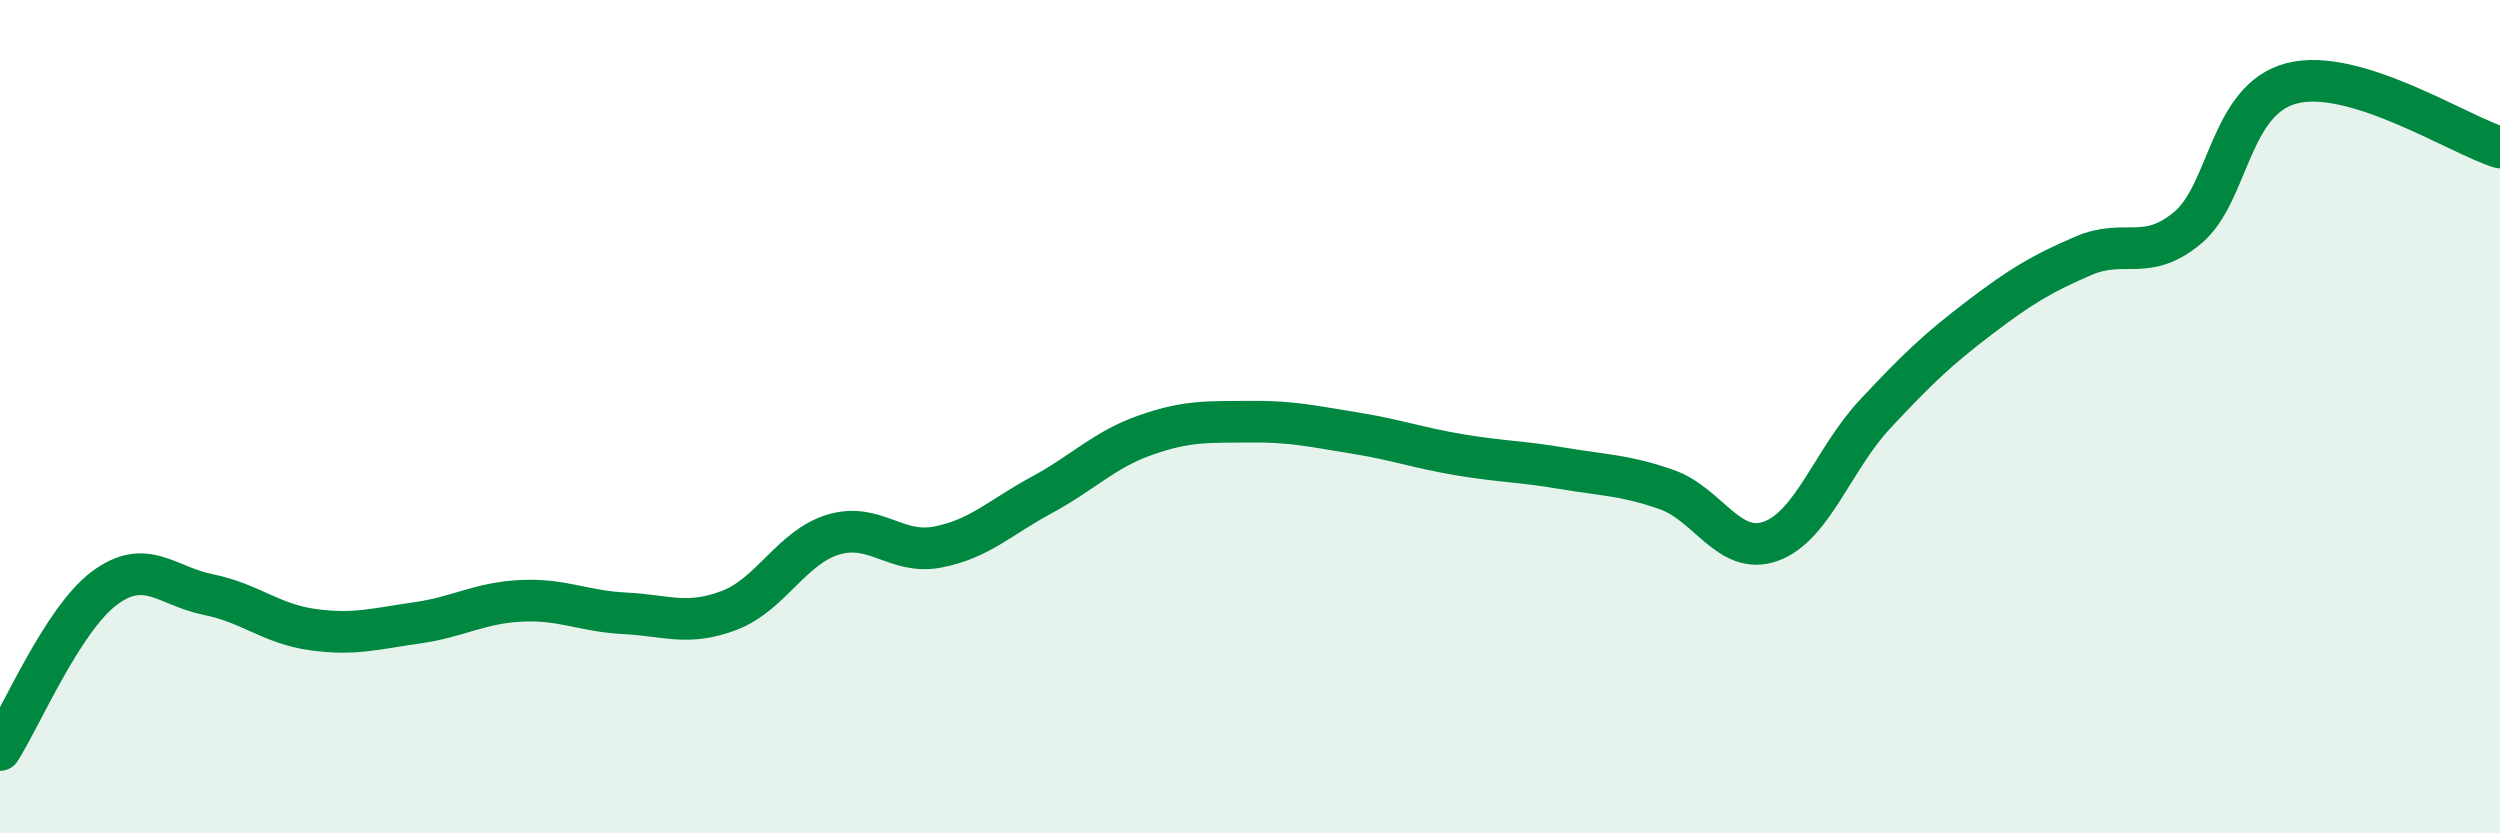
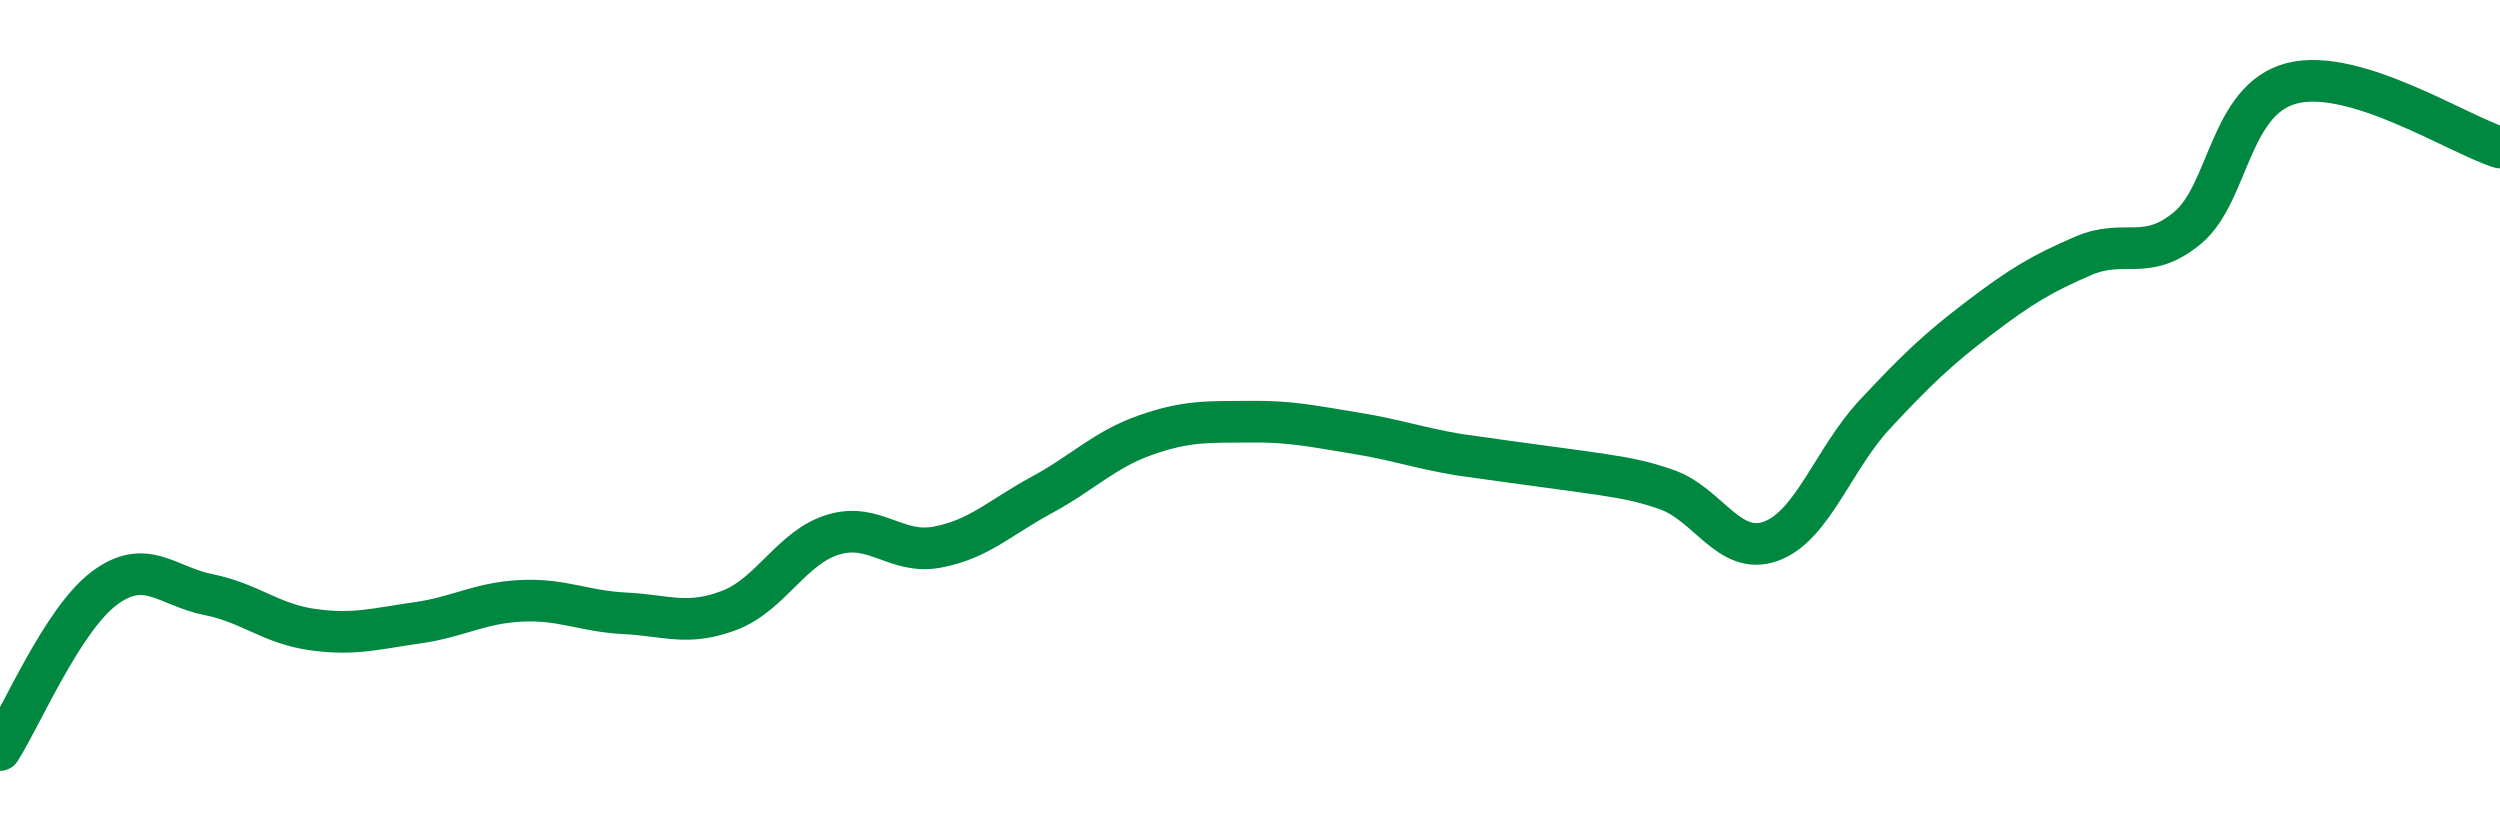
<svg xmlns="http://www.w3.org/2000/svg" width="60" height="20" viewBox="0 0 60 20">
-   <path d="M 0,18 C 0.5,17.22 1.5,14.87 2.5,14.12 C 3.5,13.37 4,14.07 5,14.27 C 6,14.47 6.5,14.97 7.5,15.11 C 8.5,15.25 9,15.09 10,14.95 C 11,14.81 11.5,14.47 12.5,14.42 C 13.5,14.37 14,14.67 15,14.72 C 16,14.77 16.5,15.03 17.5,14.65 C 18.5,14.27 19,13.13 20,12.83 C 21,12.53 21.5,13.32 22.5,13.13 C 23.5,12.94 24,12.42 25,11.88 C 26,11.34 26.5,10.79 27.5,10.44 C 28.5,10.09 29,10.13 30,10.12 C 31,10.11 31.5,10.23 32.5,10.39 C 33.5,10.55 34,10.74 35,10.91 C 36,11.08 36.5,11.07 37.5,11.24 C 38.5,11.41 39,11.4 40,11.75 C 41,12.1 41.5,13.35 42.5,12.99 C 43.5,12.63 44,11.01 45,9.94 C 46,8.87 46.5,8.39 47.5,7.63 C 48.5,6.87 49,6.57 50,6.14 C 51,5.71 51.5,6.3 52.5,5.47 C 53.5,4.64 53.5,2.39 55,2 C 56.5,1.61 59,3.23 60,3.54L60 20L0 20Z" fill="#008740" opacity="0.1" stroke-linecap="round" stroke-linejoin="round" />
-   <path d="M 0,18 C 0.5,17.22 1.5,14.87 2.5,14.12 C 3.5,13.37 4,14.07 5,14.27 C 6,14.47 6.5,14.97 7.5,15.11 C 8.5,15.25 9,15.09 10,14.95 C 11,14.81 11.5,14.47 12.5,14.42 C 13.5,14.37 14,14.67 15,14.72 C 16,14.77 16.5,15.03 17.5,14.65 C 18.5,14.27 19,13.13 20,12.83 C 21,12.53 21.5,13.32 22.5,13.13 C 23.5,12.94 24,12.42 25,11.88 C 26,11.34 26.5,10.79 27.5,10.44 C 28.5,10.09 29,10.13 30,10.12 C 31,10.11 31.5,10.23 32.5,10.39 C 33.5,10.55 34,10.74 35,10.91 C 36,11.08 36.5,11.07 37.5,11.24 C 38.5,11.41 39,11.4 40,11.75 C 41,12.1 41.5,13.35 42.5,12.99 C 43.5,12.63 44,11.01 45,9.94 C 46,8.87 46.5,8.39 47.5,7.63 C 48.5,6.87 49,6.57 50,6.14 C 51,5.71 51.5,6.3 52.5,5.47 C 53.5,4.64 53.5,2.39 55,2 C 56.5,1.61 59,3.23 60,3.54" stroke="#008740" stroke-width="1" fill="none" stroke-linecap="round" stroke-linejoin="round" />
+   <path d="M 0,18 C 0.5,17.22 1.5,14.87 2.5,14.12 C 3.5,13.37 4,14.07 5,14.27 C 6,14.47 6.5,14.97 7.5,15.11 C 8.5,15.25 9,15.09 10,14.95 C 11,14.81 11.5,14.47 12.5,14.42 C 13.5,14.37 14,14.67 15,14.72 C 16,14.77 16.5,15.03 17.5,14.65 C 18.5,14.27 19,13.13 20,12.83 C 21,12.53 21.5,13.32 22.5,13.13 C 23.5,12.94 24,12.42 25,11.88 C 26,11.34 26.5,10.79 27.5,10.44 C 28.5,10.09 29,10.13 30,10.12 C 31,10.11 31.5,10.23 32.5,10.39 C 33.5,10.55 34,10.74 35,10.91 C 38.5,11.41 39,11.4 40,11.75 C 41,12.1 41.5,13.35 42.5,12.99 C 43.5,12.63 44,11.01 45,9.94 C 46,8.87 46.5,8.39 47.5,7.63 C 48.5,6.87 49,6.57 50,6.14 C 51,5.71 51.5,6.3 52.5,5.47 C 53.5,4.64 53.5,2.39 55,2 C 56.5,1.61 59,3.23 60,3.54" stroke="#008740" stroke-width="1" fill="none" stroke-linecap="round" stroke-linejoin="round" />
</svg>